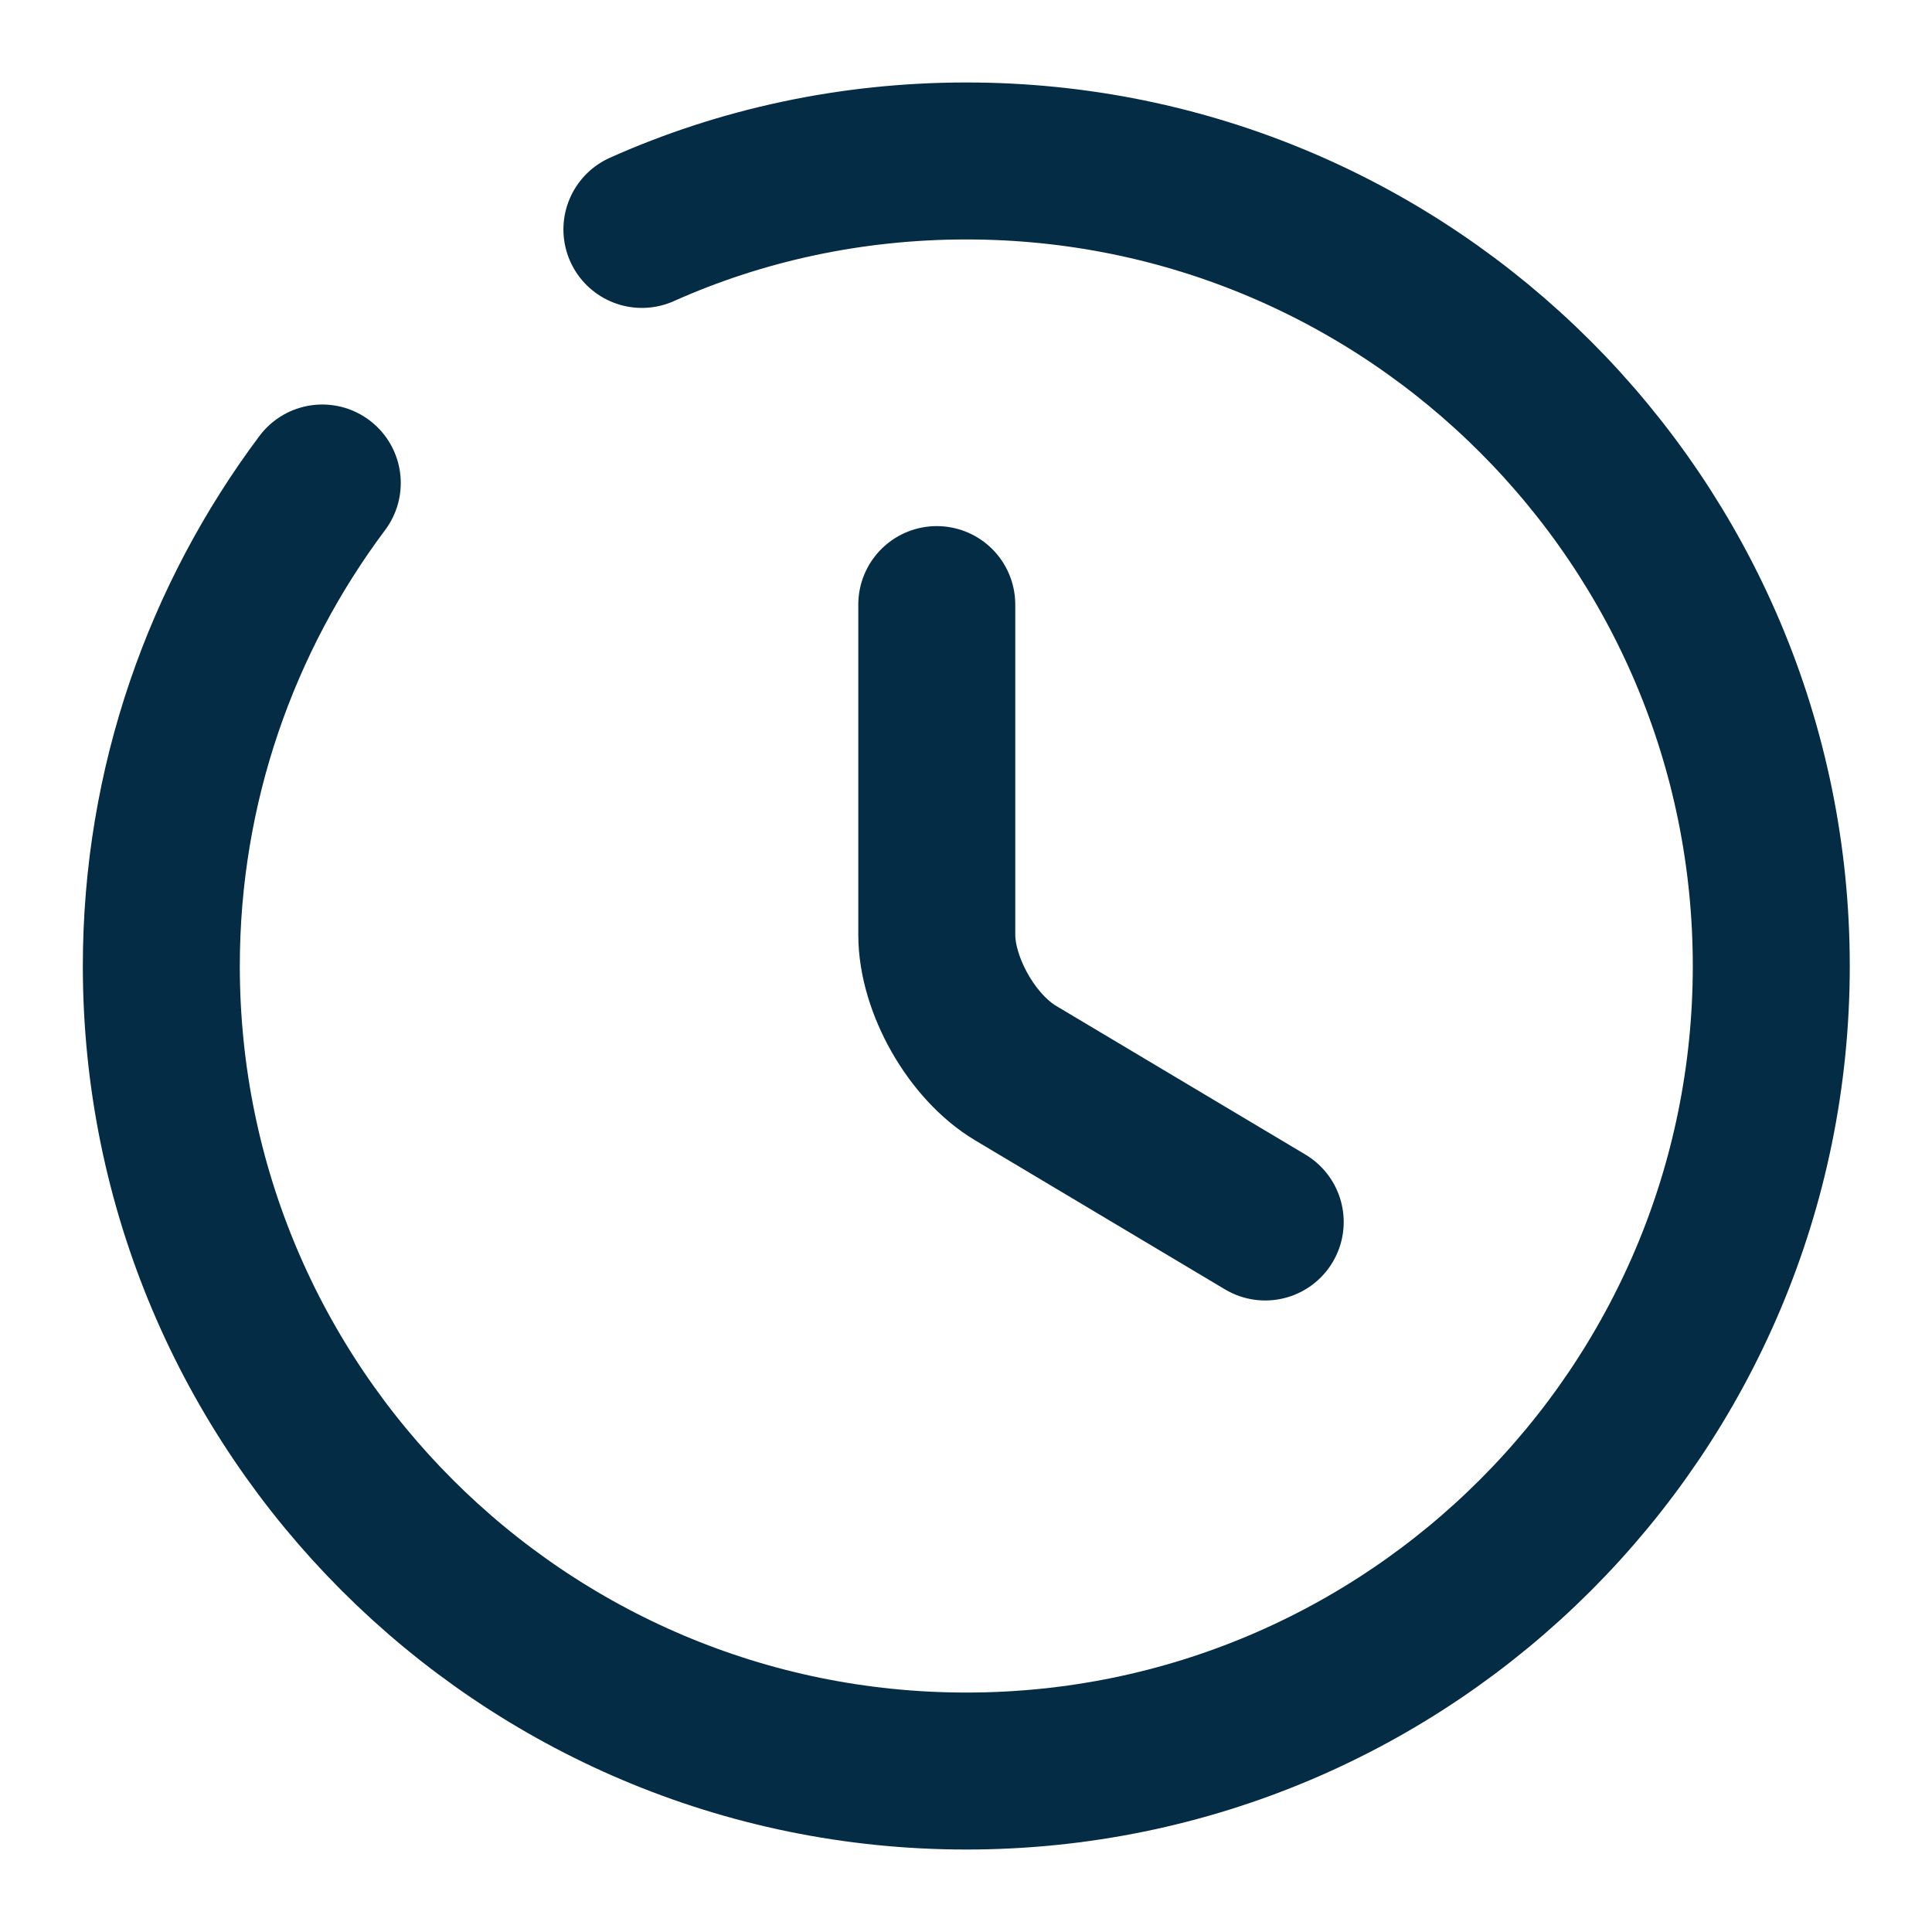
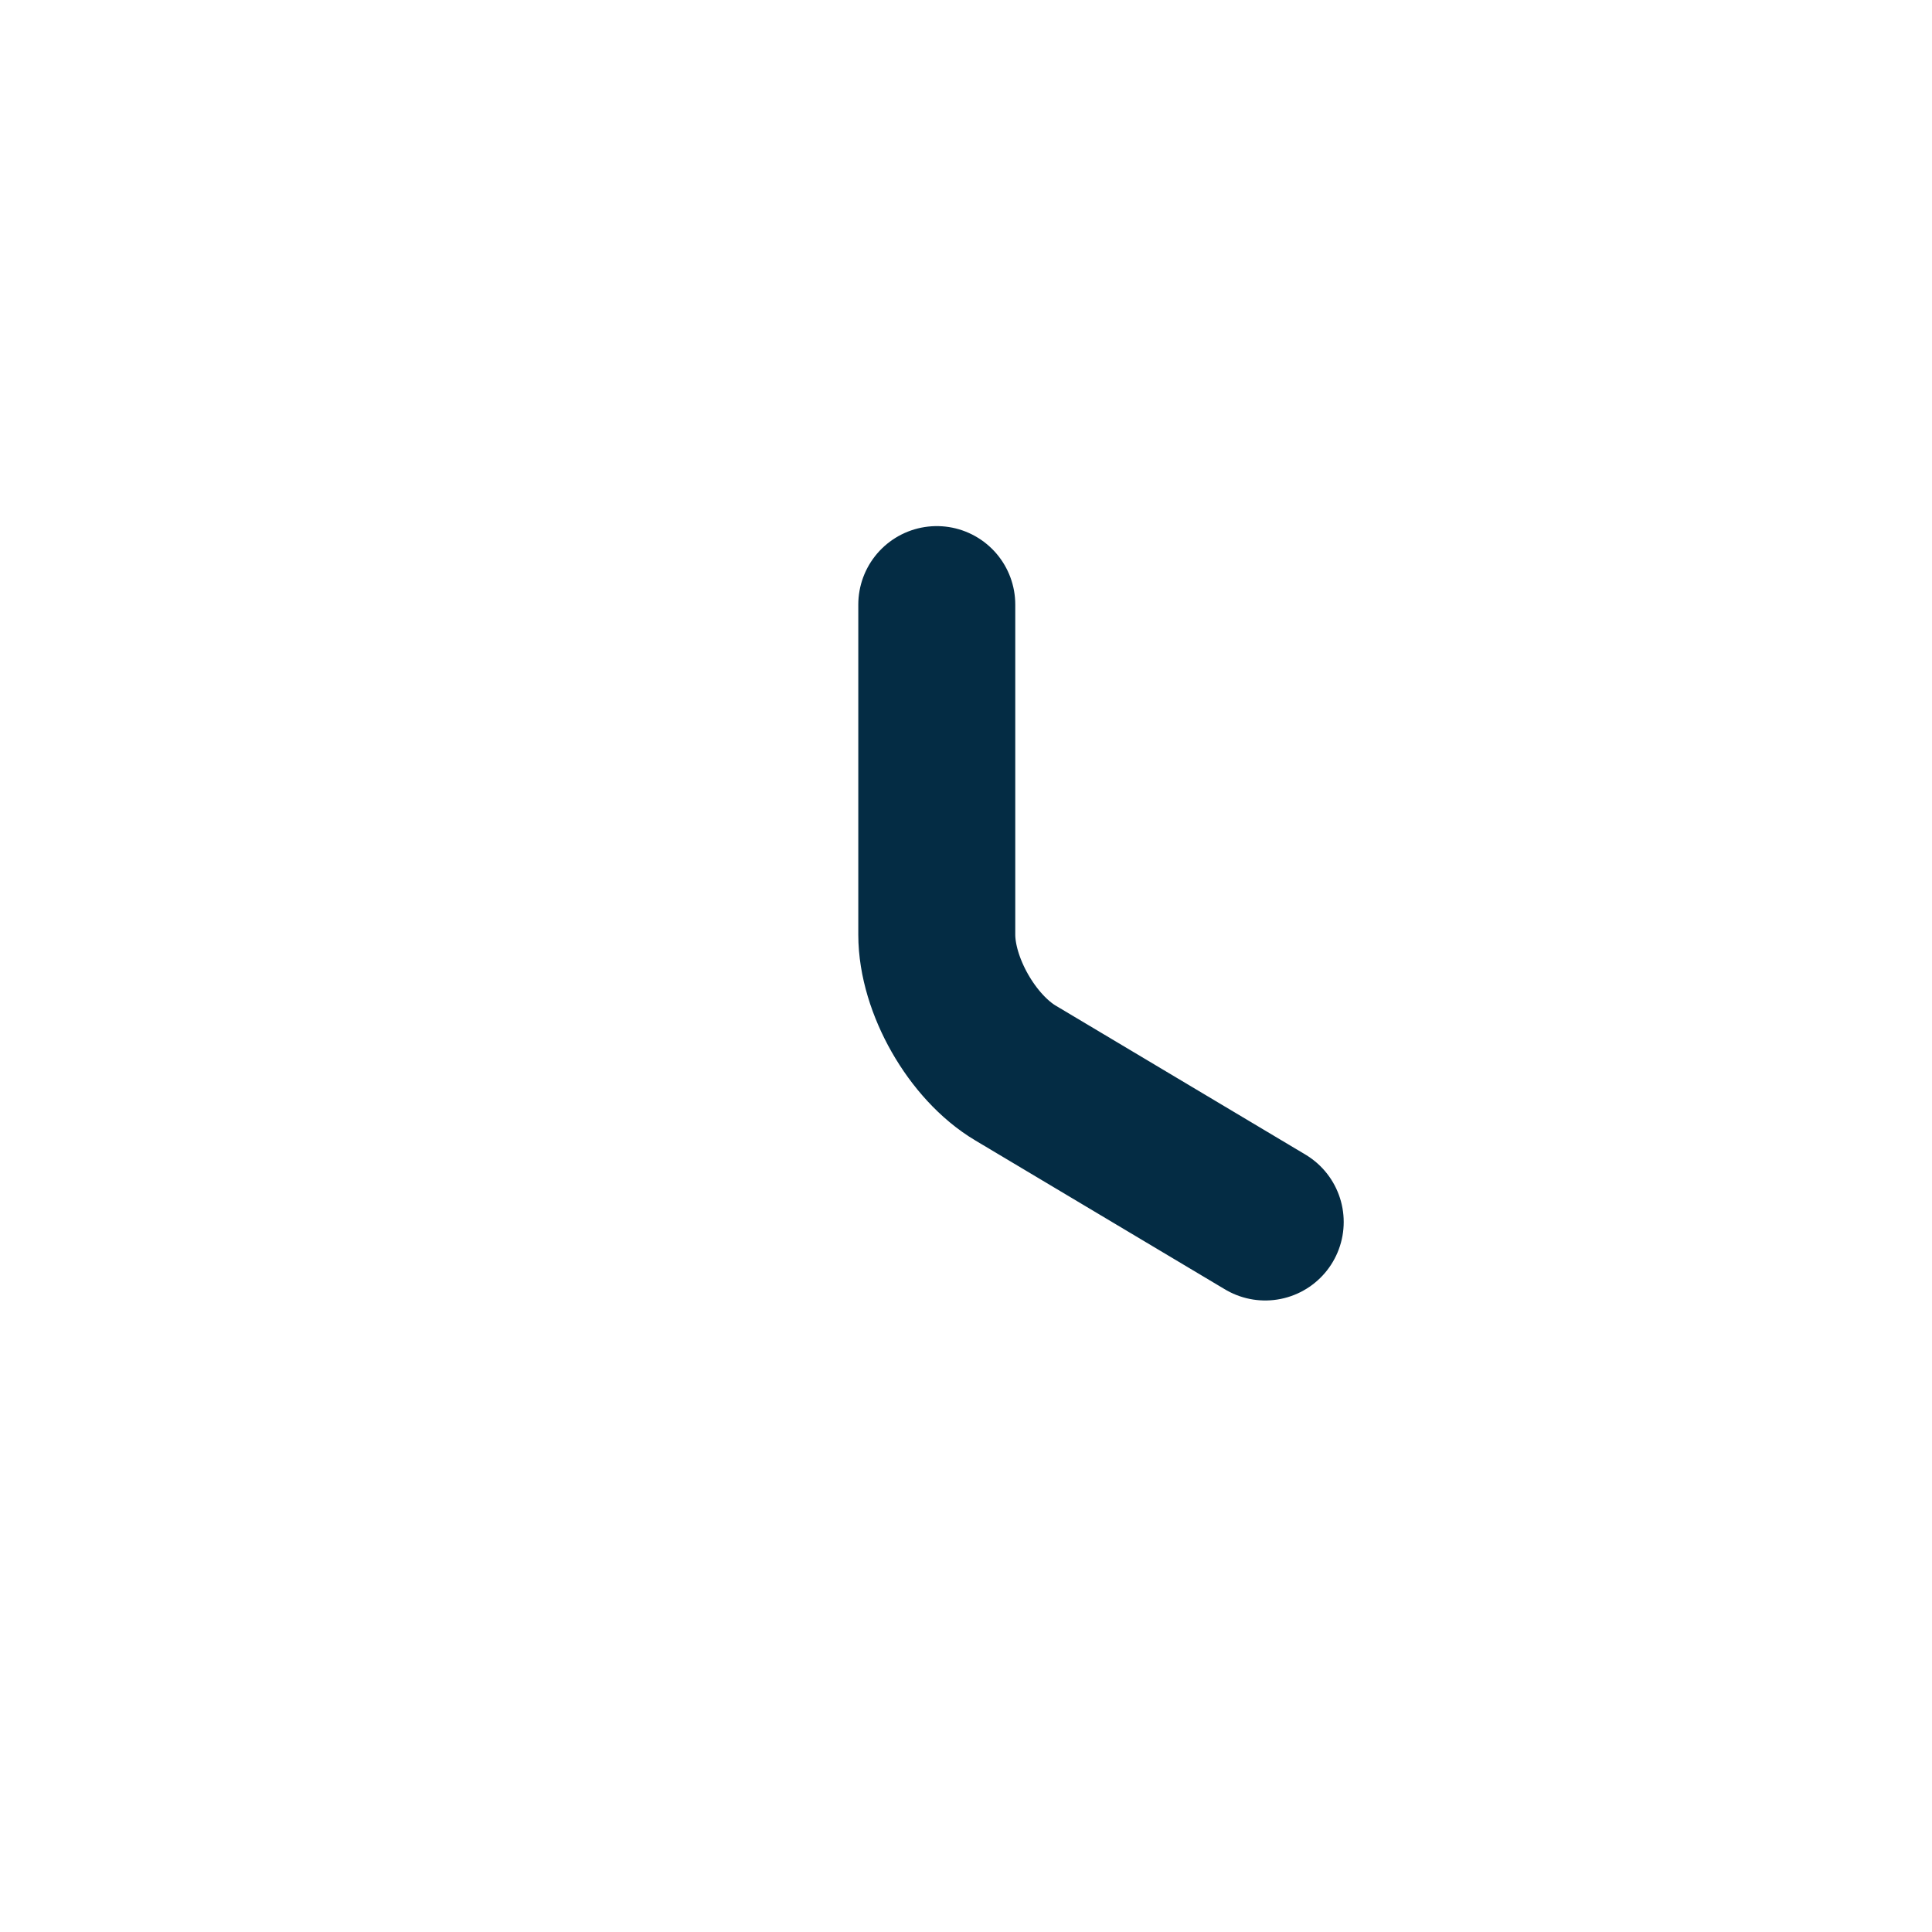
<svg xmlns="http://www.w3.org/2000/svg" width="16" height="16" viewBox="0 0 16 16" fill="none">
  <path d="M10.478 10.12L8.411 8.887C8.051 8.673 7.758 8.16 7.758 7.74V5.007" stroke="#042C44" stroke-width="1.3" stroke-linecap="round" stroke-linejoin="round" />
-   <path d="M2.669 4C1.836 5.113 1.336 6.5 1.336 8C1.336 11.68 4.323 14.667 8.003 14.667C11.683 14.667 14.669 11.68 14.669 8C14.669 4.32 11.683 1.333 8.003 1.333C7.049 1.333 6.136 1.533 5.316 1.9" stroke="#042C44" stroke-width="1.3" stroke-linecap="round" stroke-linejoin="round" />
</svg>